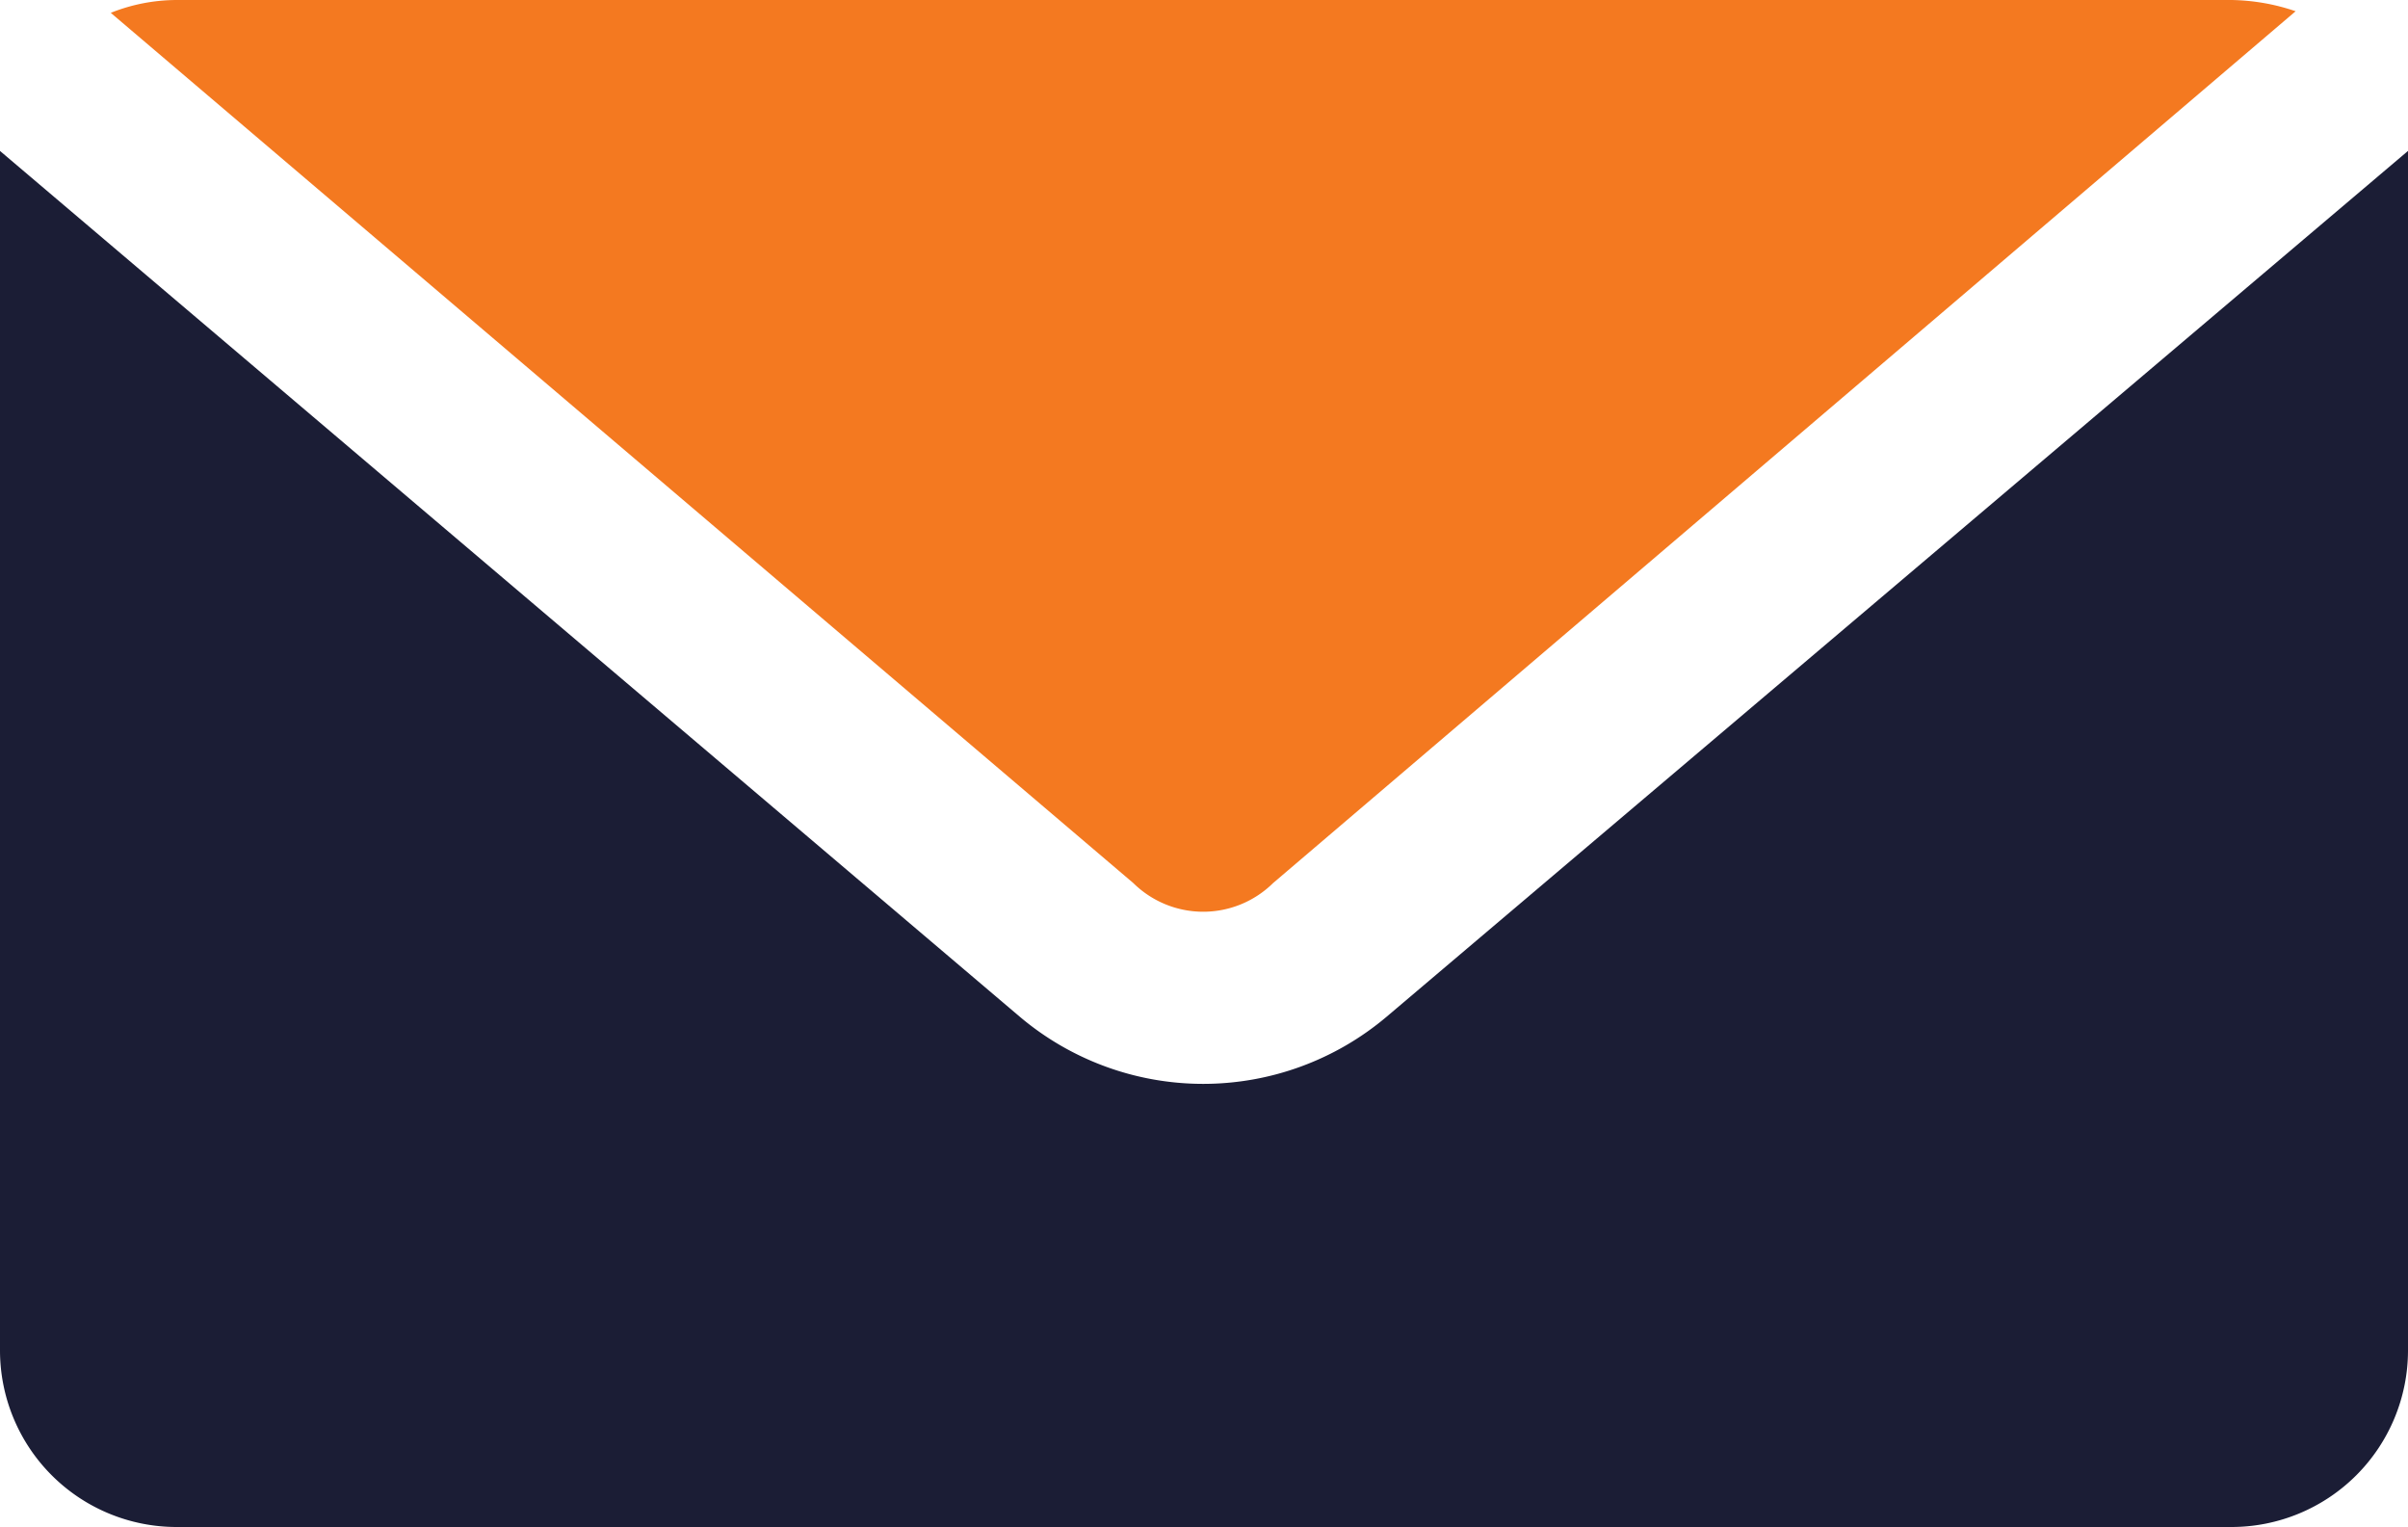
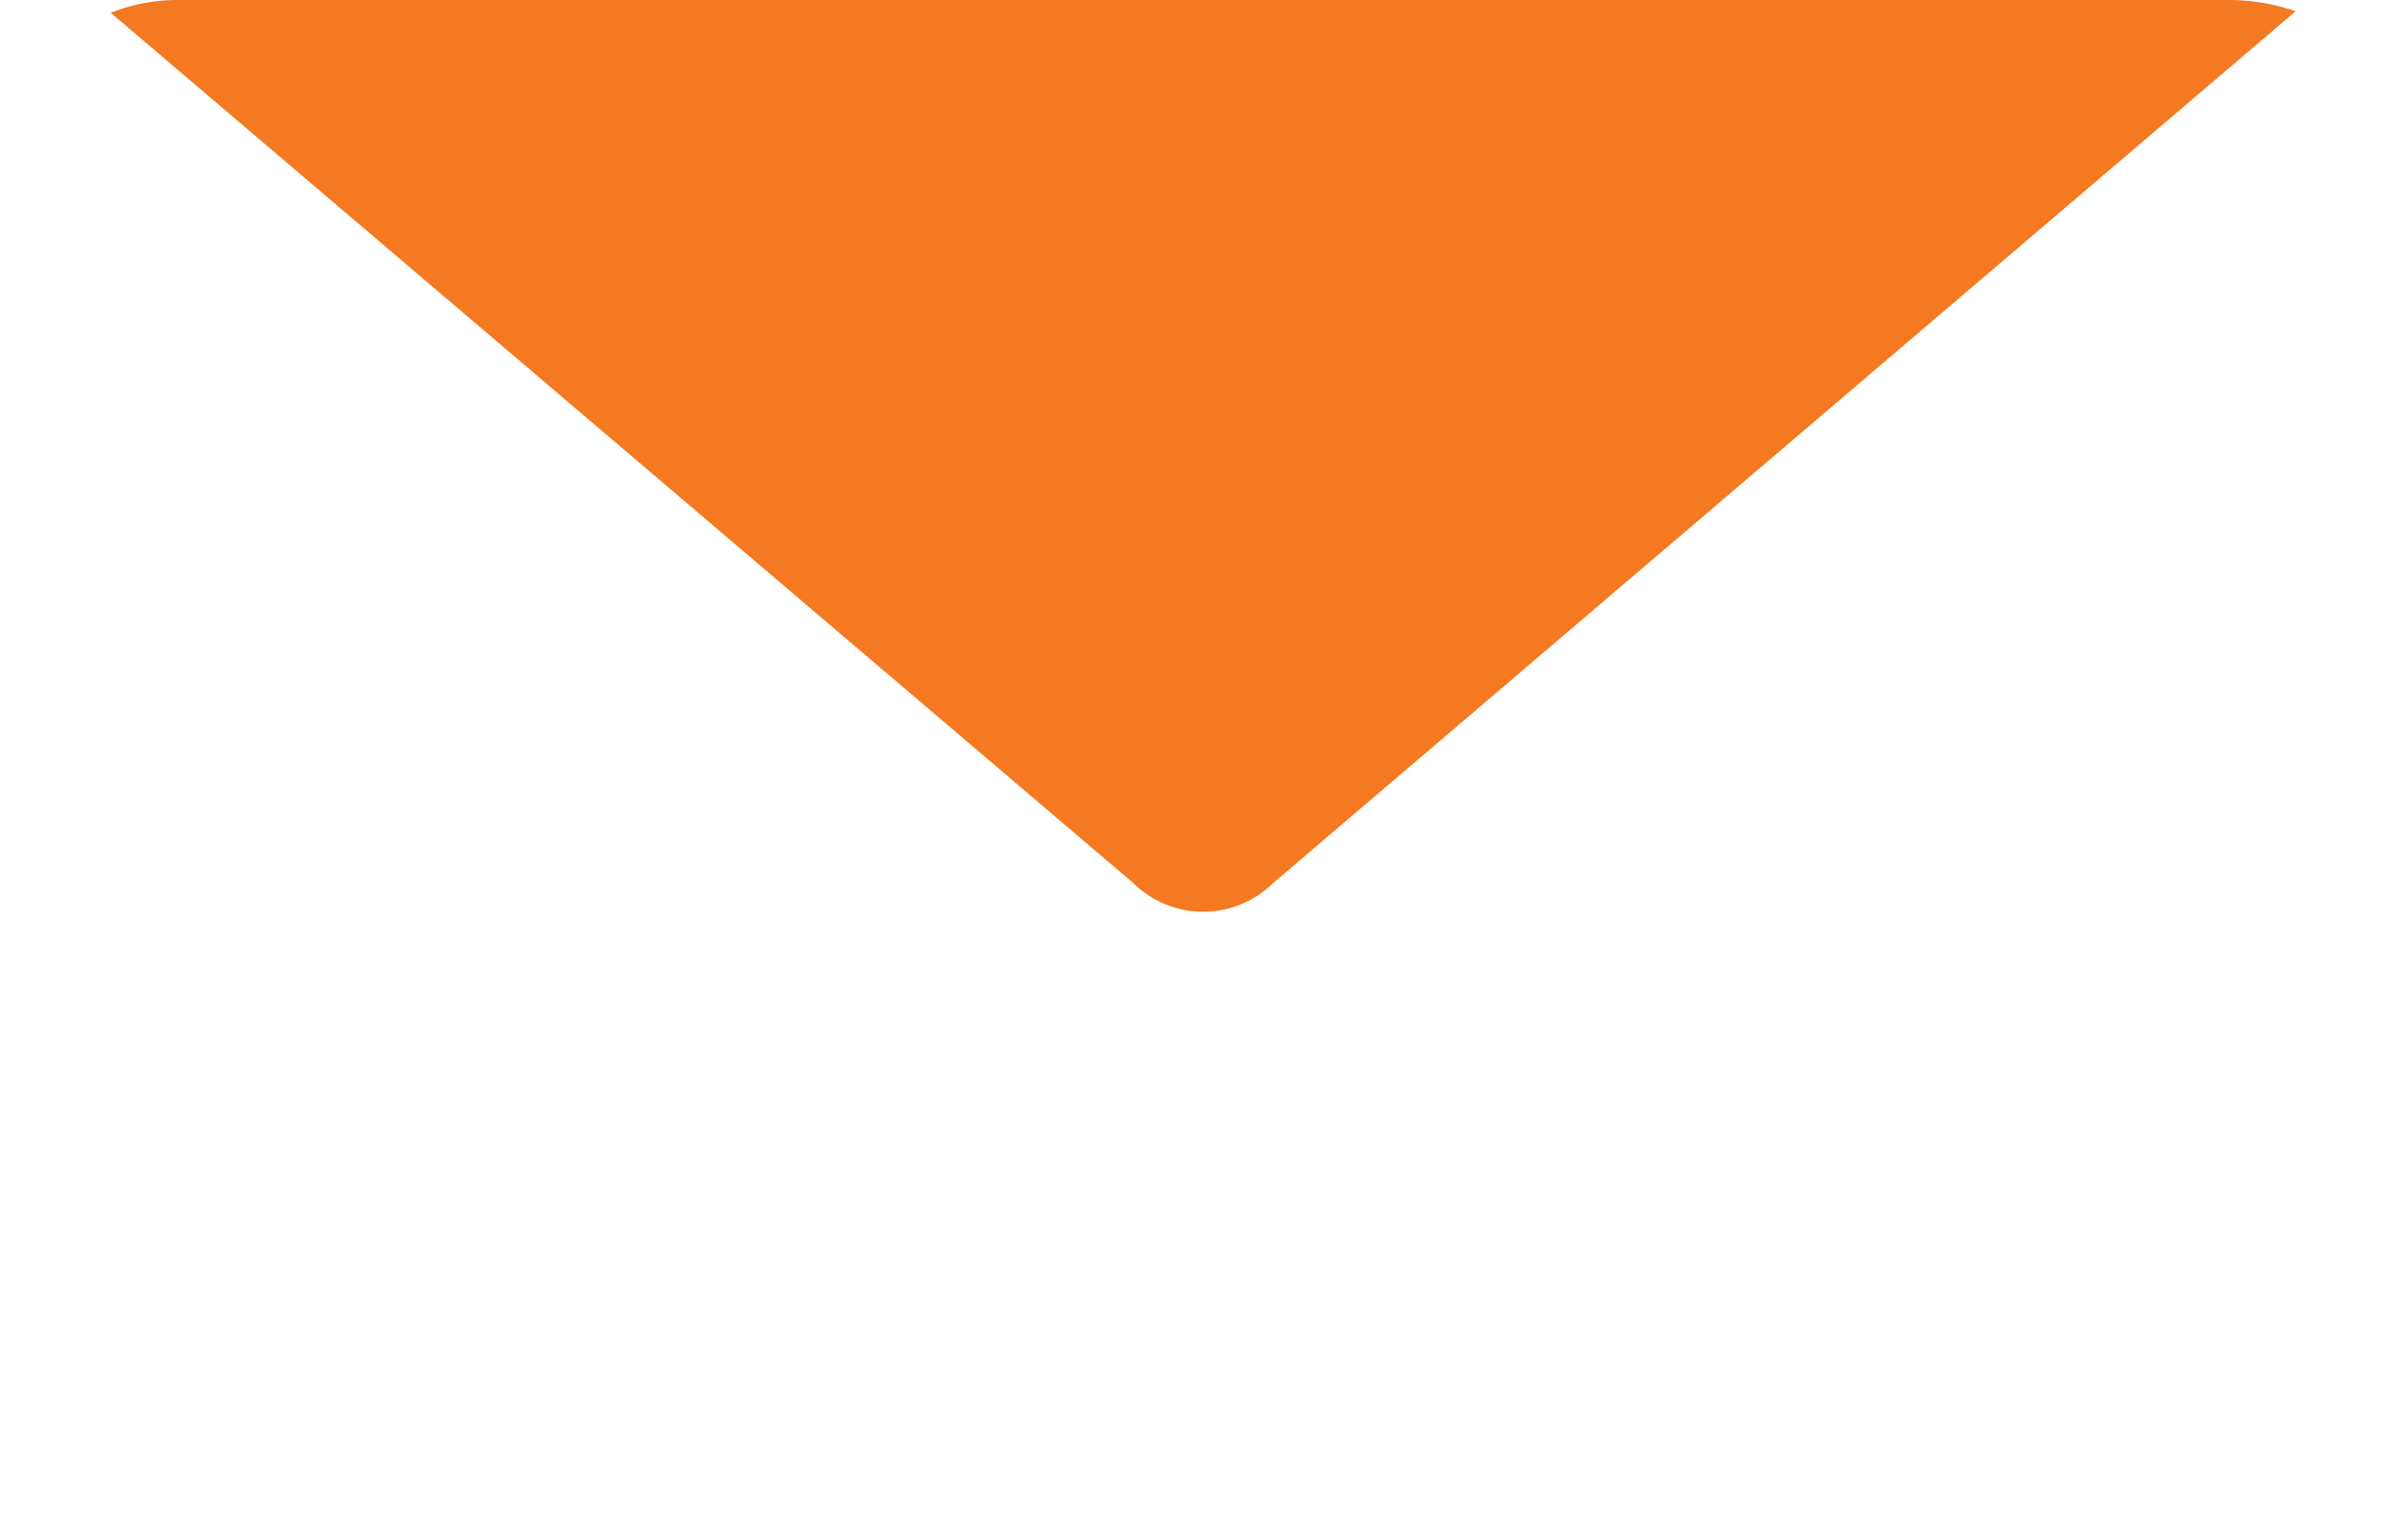
<svg xmlns="http://www.w3.org/2000/svg" id="Layer_1" data-name="Layer 1" viewBox="0 0 15 9.51">
  <defs>
    <style>.cls-1{fill:#1b1d35;}.cls-2{fill:#f47920;}</style>
  </defs>
-   <path class="cls-1" d="M0,.94A.81.81,0,0,0,0,1.1V8.41a1.1,1.1,0,0,0,1.1,1.1H13.9A1.1,1.1,0,0,0,15,8.41V1.1a.81.81,0,0,0,0-.16L8.64,6.33a1.77,1.77,0,0,1-2.29,0Z" />
  <path class="cls-2" d="M1.1,0A1.11,1.11,0,0,0,.69.08L7.06,5.5a.62.62,0,0,0,.87,0L14.3.07A1.29,1.29,0,0,0,13.9,0Z" />
</svg>